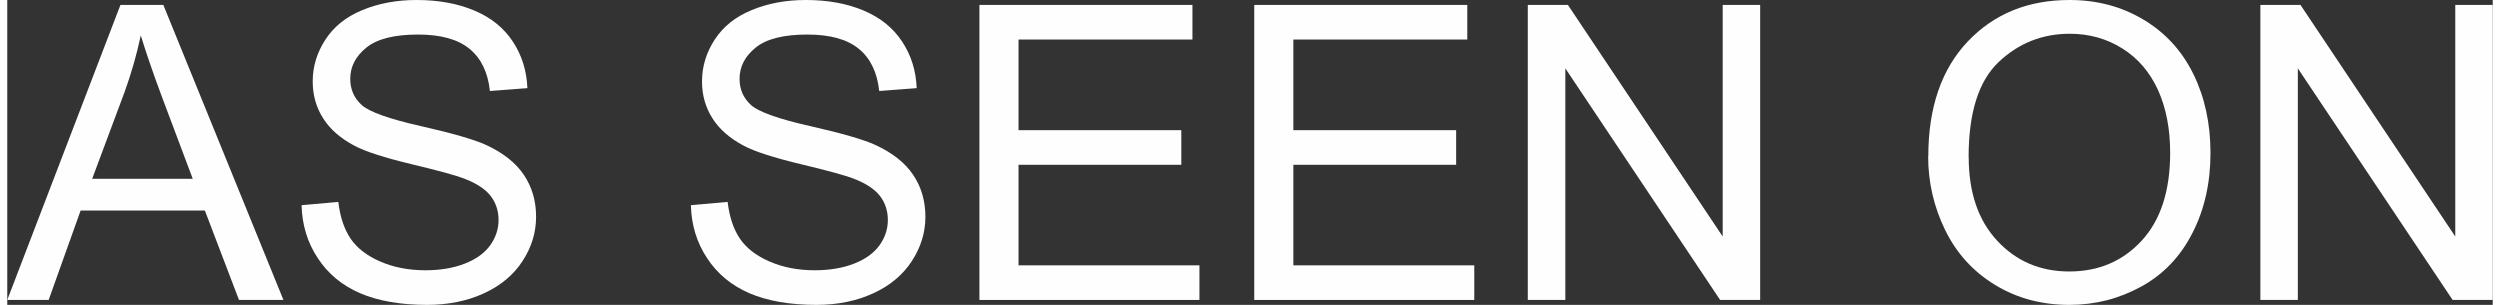
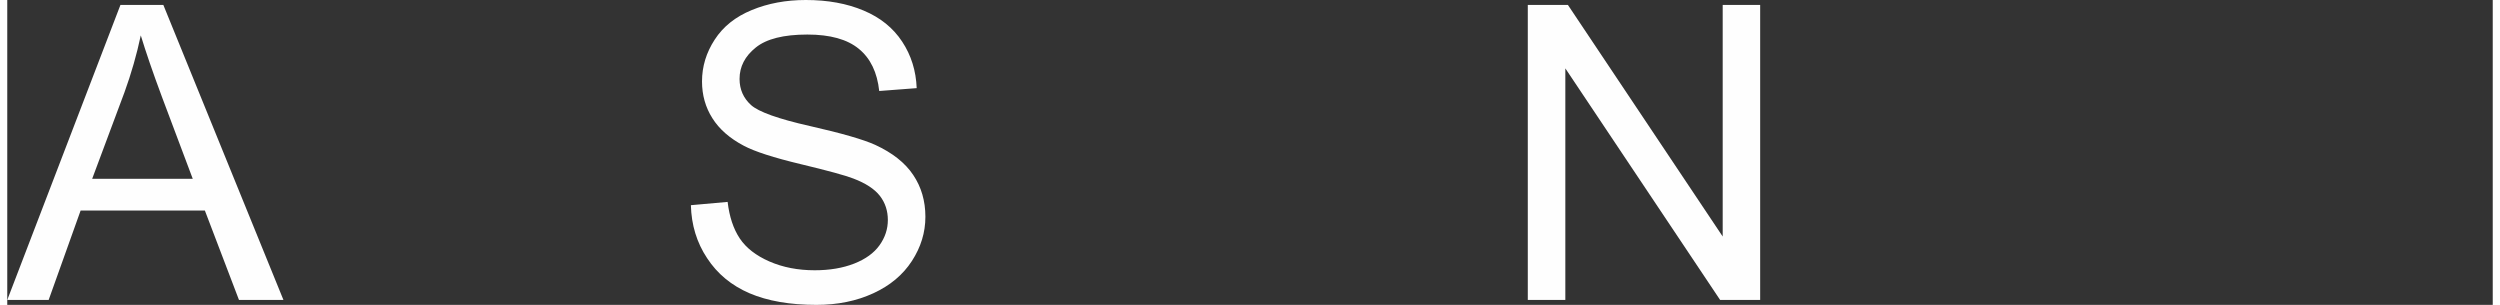
<svg xmlns="http://www.w3.org/2000/svg" xml:space="preserve" width="0.451in" height="0.055in" version="1.1" style="shape-rendering:geometricPrecision; text-rendering:geometricPrecision; image-rendering:optimizeQuality; fill-rule:evenodd; clip-rule:evenodd" viewBox="0 0 348.27 42.72">
  <rect x="0" y="0" width="348.27" height="42.72" fill="#333333" stroke="none" />
  <defs>
    <style type="text/css">
   
    .fil0 {fill:#FEFEFE;fill-rule:nonzero}
   
  </style>
  </defs>
  <g id="Layer_x0020_1">
    <path class="fil0" d="M-0 42.03l15.86 -41.34 6.01 0 16.83 41.34 -6.23 0 -4.78 -12.53 -17.41 0 -4.48 12.53 -5.8 0zm11.9 -16.98l14.09 0 -4.31 -11.46c-1.3,-3.49 -2.28,-6.36 -2.97,-8.63 -0.57,2.69 -1.33,5.34 -2.28,7.96l-4.53 12.13z" />
-     <path id="_1" class="fil0" d="M41.25 28.75l5.14 -0.46c0.24,2.08 0.81,3.78 1.7,5.12 0.89,1.33 2.28,2.41 4.16,3.23 1.88,0.82 3.99,1.23 6.34,1.23 2.09,0 3.93,-0.31 5.52,-0.93 1.6,-0.63 2.78,-1.48 3.56,-2.57 0.78,-1.09 1.17,-2.27 1.17,-3.54 0,-1.29 -0.37,-2.42 -1.12,-3.39 -0.75,-0.96 -1.99,-1.77 -3.73,-2.43 -1.11,-0.43 -3.56,-1.1 -7.36,-2.01 -3.8,-0.91 -6.46,-1.77 -7.98,-2.58 -1.97,-1.04 -3.44,-2.33 -4.4,-3.86 -0.97,-1.53 -1.45,-3.25 -1.45,-5.15 0,-2.1 0.6,-4.05 1.78,-5.86 1.18,-1.82 2.9,-3.2 5.19,-4.14 2.27,-0.94 4.8,-1.41 7.58,-1.41 3.06,0 5.76,0.49 8.1,1.48 2.34,0.98 4.14,2.44 5.4,4.36 1.26,1.91 1.94,4.09 2.03,6.51l-5.25 0.4c-0.28,-2.61 -1.23,-4.58 -2.86,-5.91 -1.63,-1.34 -4.03,-2 -7.21,-2 -3.31,0 -5.72,0.6 -7.23,1.82 -1.51,1.21 -2.27,2.68 -2.27,4.39 0,1.48 0.54,2.7 1.61,3.67 1.06,0.95 3.8,1.94 8.25,2.94 4.45,1.01 7.5,1.89 9.15,2.64 2.4,1.11 4.18,2.5 5.32,4.21 1.14,1.69 1.71,3.65 1.71,5.86 0,2.2 -0.63,4.26 -1.89,6.2 -1.26,1.94 -3.06,3.45 -5.42,4.53 -2.35,1.08 -5,1.62 -7.96,1.62 -3.73,0 -6.86,-0.55 -9.38,-1.63 -2.53,-1.09 -4.51,-2.73 -5.94,-4.92 -1.45,-2.18 -2.2,-4.66 -2.27,-7.42z" />
    <path id="_2" class="fil0" d="M95.8 28.75l5.14 -0.46c0.24,2.08 0.81,3.78 1.7,5.12 0.89,1.33 2.28,2.41 4.16,3.23 1.88,0.82 3.99,1.23 6.34,1.23 2.09,0 3.93,-0.31 5.52,-0.93 1.6,-0.63 2.78,-1.48 3.56,-2.57 0.78,-1.09 1.17,-2.27 1.17,-3.54 0,-1.29 -0.37,-2.42 -1.12,-3.39 -0.75,-0.96 -1.99,-1.77 -3.73,-2.43 -1.11,-0.43 -3.56,-1.1 -7.36,-2.01 -3.8,-0.91 -6.46,-1.77 -7.98,-2.58 -1.97,-1.04 -3.44,-2.33 -4.4,-3.86 -0.97,-1.53 -1.45,-3.25 -1.45,-5.15 0,-2.1 0.6,-4.05 1.78,-5.86 1.18,-1.82 2.9,-3.2 5.19,-4.14 2.27,-0.94 4.8,-1.41 7.58,-1.41 3.06,0 5.76,0.49 8.1,1.48 2.34,0.98 4.14,2.44 5.4,4.36 1.26,1.91 1.94,4.09 2.03,6.51l-5.25 0.4c-0.28,-2.61 -1.23,-4.58 -2.86,-5.91 -1.63,-1.34 -4.03,-2 -7.21,-2 -3.31,0 -5.72,0.6 -7.23,1.82 -1.51,1.21 -2.27,2.68 -2.27,4.39 0,1.48 0.54,2.7 1.61,3.67 1.06,0.95 3.8,1.94 8.25,2.94 4.45,1.01 7.5,1.89 9.15,2.64 2.4,1.11 4.18,2.5 5.32,4.21 1.14,1.69 1.71,3.65 1.71,5.86 0,2.2 -0.63,4.26 -1.89,6.2 -1.26,1.94 -3.06,3.45 -5.42,4.53 -2.35,1.08 -5,1.62 -7.96,1.62 -3.73,0 -6.86,-0.55 -9.38,-1.63 -2.53,-1.09 -4.51,-2.73 -5.94,-4.92 -1.45,-2.18 -2.2,-4.66 -2.27,-7.42z" />
-     <polygon id="_3" class="fil0" points="136.22,42.03 136.22,0.69 166.07,0.69 166.07,5.54 141.7,5.54 141.7,18.24 164.51,18.24 164.51,23.09 141.7,23.09 141.7,37.18 167.05,37.18 167.05,42.03 " />
-     <polygon id="_4" class="fil0" points="174.73,42.03 174.73,0.69 204.58,0.69 204.58,5.54 180.21,5.54 180.21,18.24 203.02,18.24 203.02,23.09 180.21,23.09 180.21,37.18 205.56,37.18 205.56,42.03 " />
    <polygon id="_5" class="fil0" points="213.06,42.03 213.06,0.69 218.68,0.69 240.37,33.14 240.37,0.69 245.62,0.69 245.62,42.03 240.01,42.03 218.32,9.58 218.32,42.03 " />
-     <path id="_6" class="fil0" d="M269.18 21.91c0,-6.85 1.85,-12.22 5.53,-16.1 3.69,-3.88 8.44,-5.81 14.27,-5.81 3.82,0 7.26,0.91 10.32,2.73 3.06,1.82 5.4,4.36 7.01,7.62 1.6,3.25 2.41,6.95 2.41,11.08 0,4.19 -0.84,7.94 -2.54,11.24 -1.69,3.31 -4.09,5.81 -7.19,7.5 -3.11,1.7 -6.46,2.55 -10.05,2.55 -3.9,0 -7.37,-0.94 -10.44,-2.82 -3.06,-1.87 -5.39,-4.44 -6.97,-7.69 -1.58,-3.25 -2.37,-6.68 -2.37,-10.31zm5.66 0.09c0,4.98 1.34,8.89 4.01,11.75 2.67,2.86 6.03,4.29 10.08,4.29 4.12,0 7.5,-1.44 10.16,-4.33 2.66,-2.89 3.98,-6.99 3.98,-12.3 0,-3.36 -0.57,-6.29 -1.7,-8.79 -1.14,-2.5 -2.8,-4.45 -4.99,-5.82 -2.19,-1.38 -4.65,-2.07 -7.37,-2.07 -3.87,0 -7.2,1.33 -9.99,3.98 -2.79,2.66 -4.19,7.08 -4.19,13.29z" />
-     <polygon id="_7" class="fil0" points="315.71,42.03 315.71,0.69 321.33,0.69 343.02,33.14 343.02,0.69 348.27,0.69 348.27,42.03 342.65,42.03 320.96,9.58 320.96,42.03 " />
  </g>
</svg>